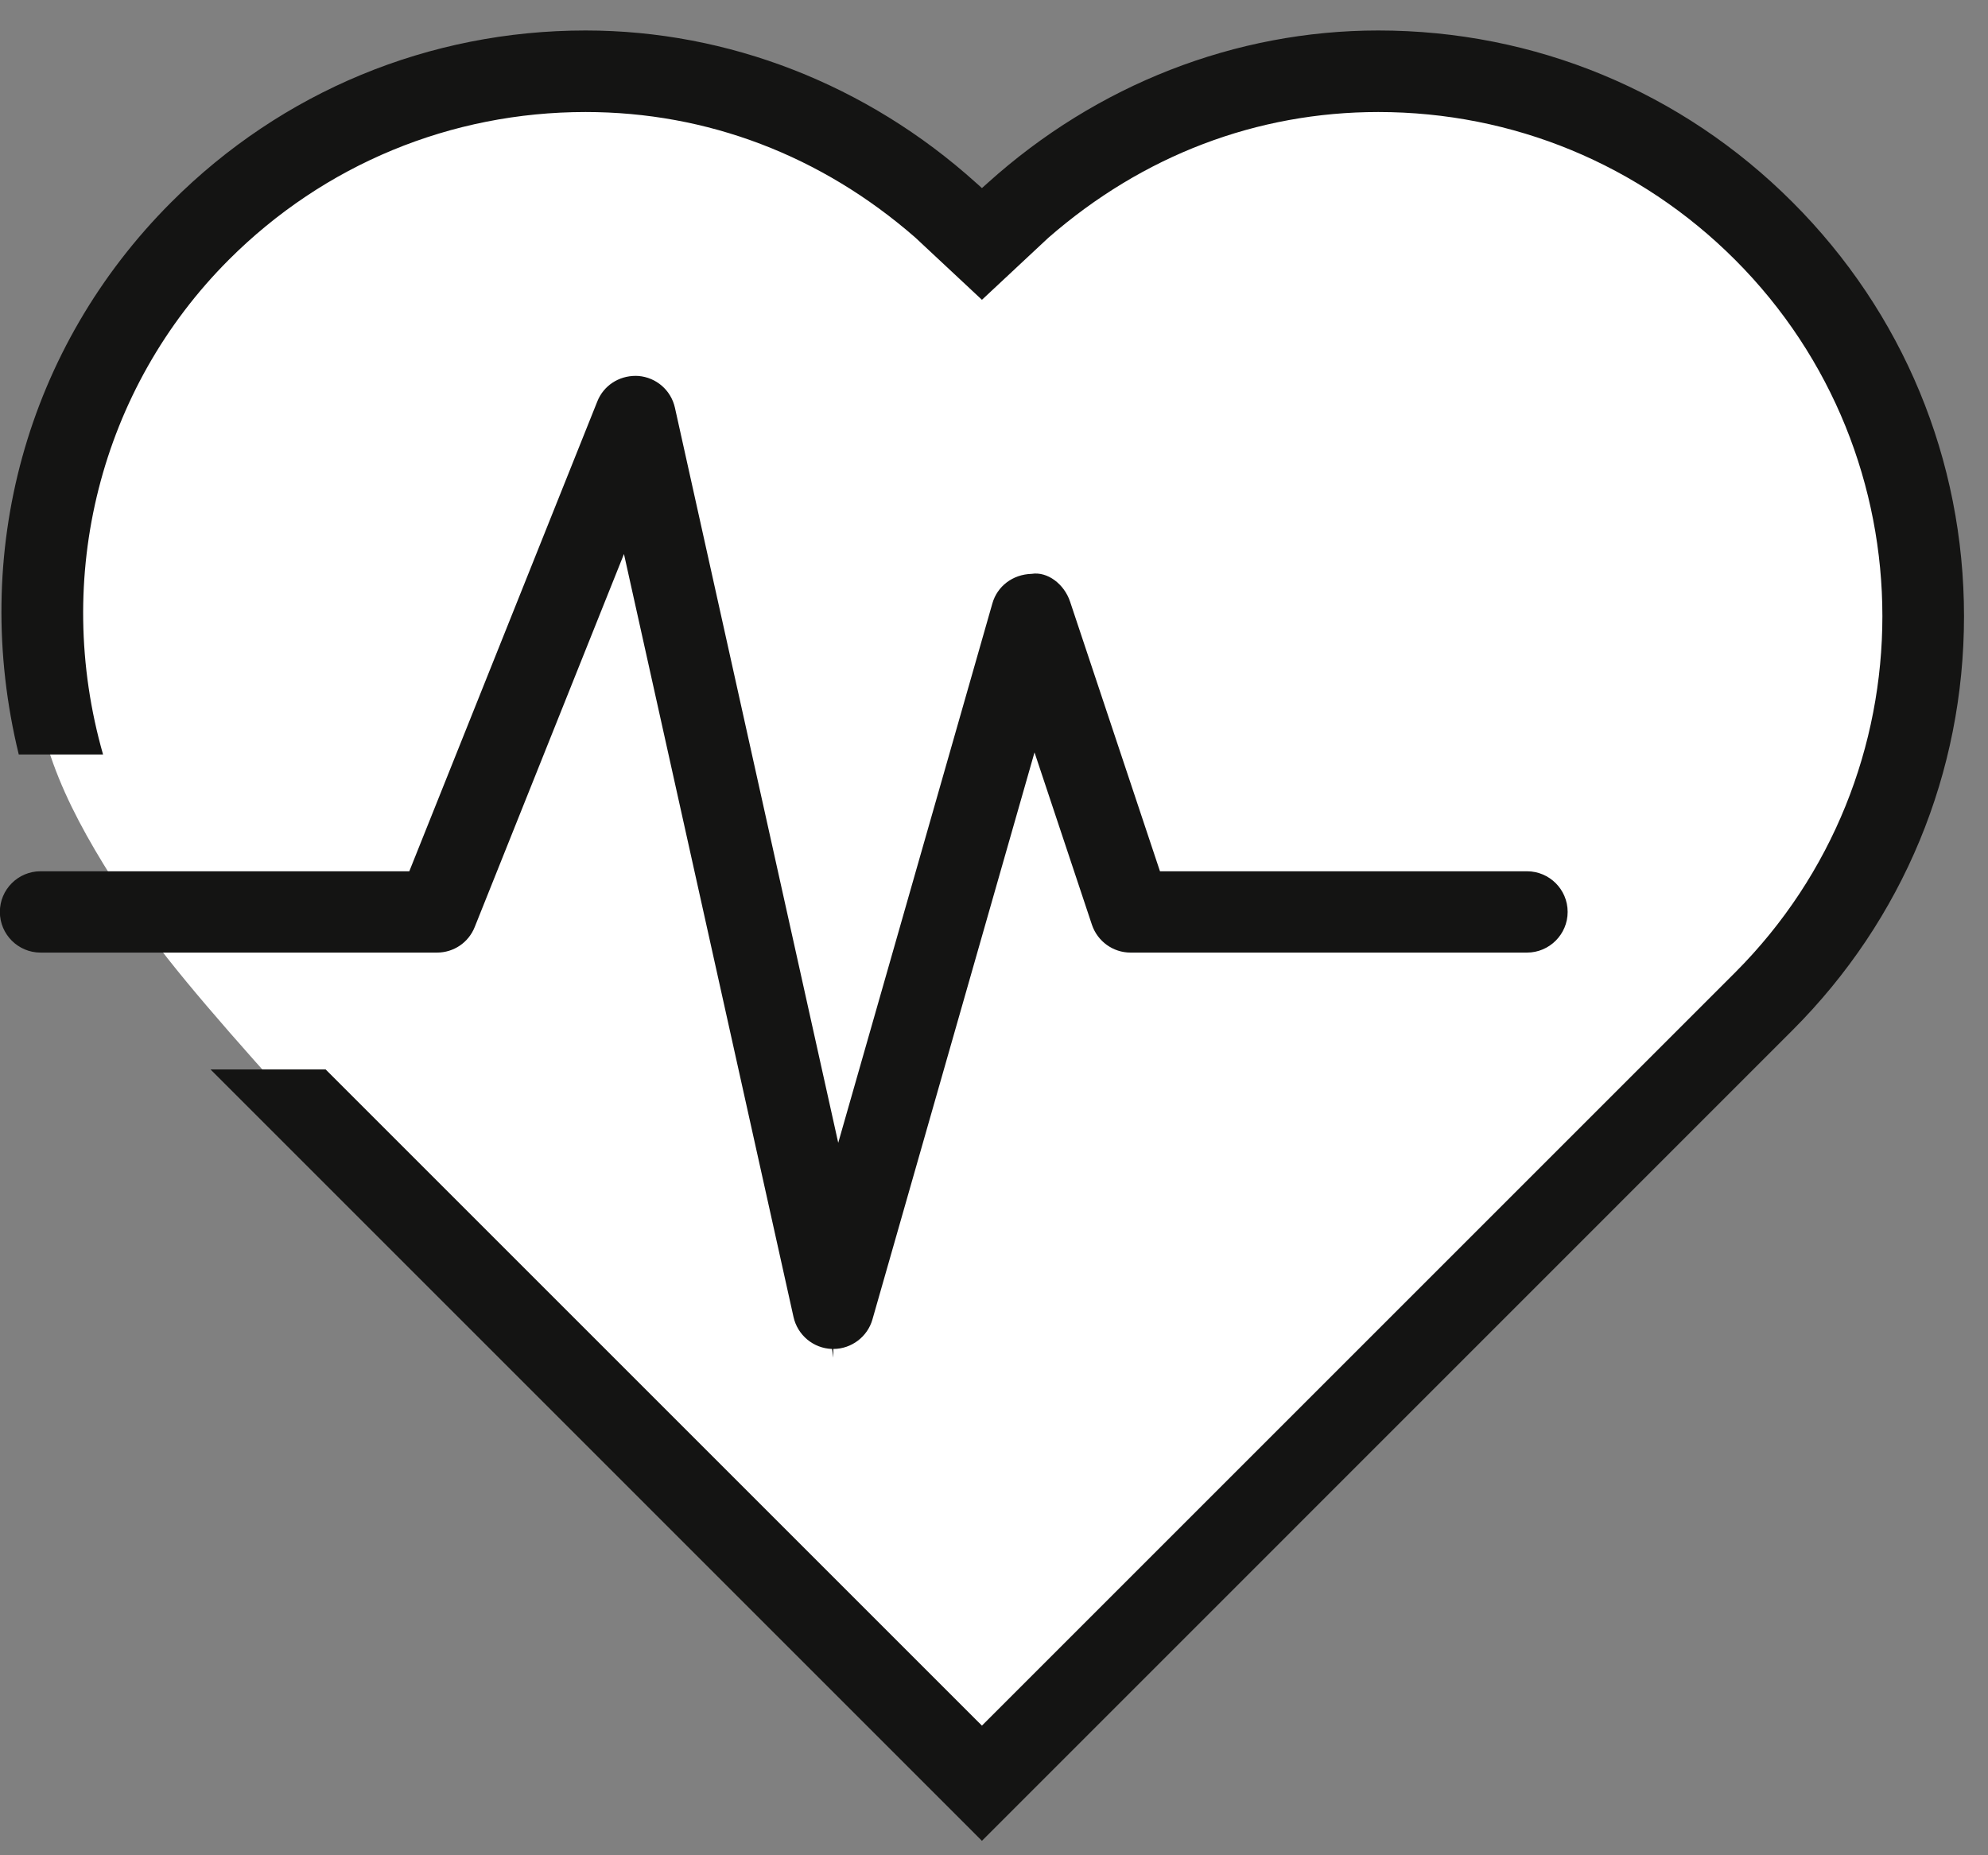
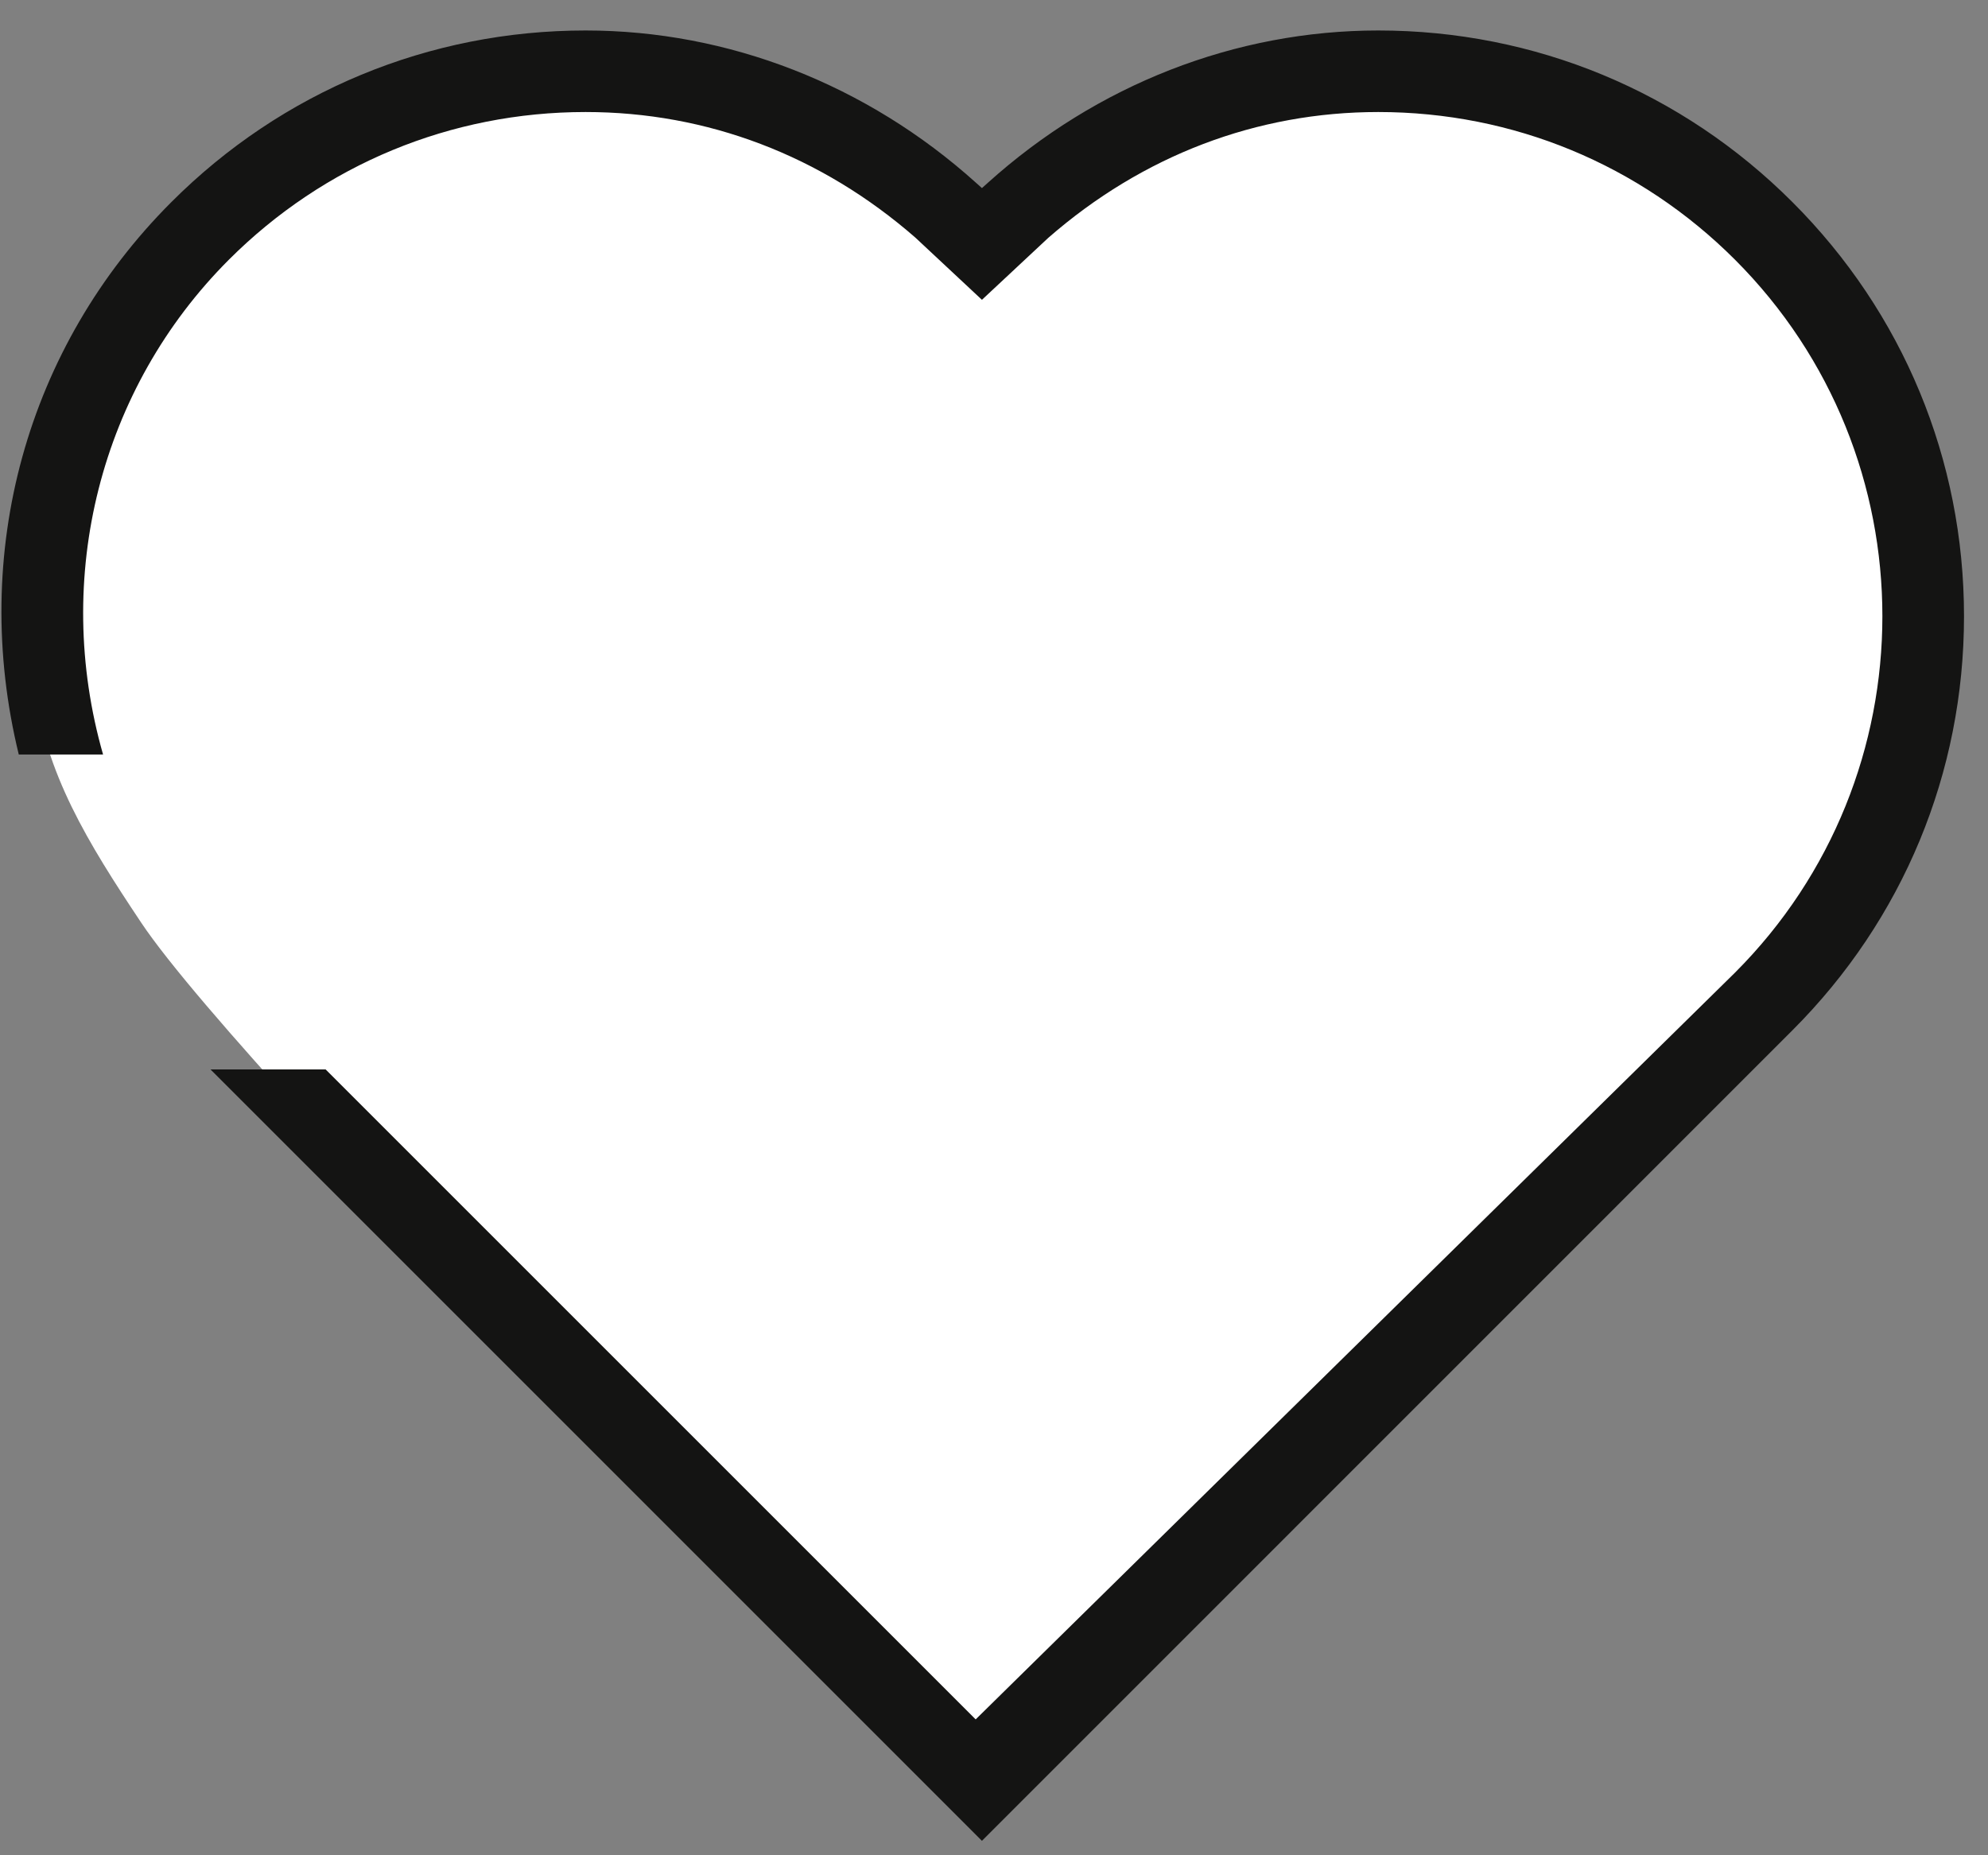
<svg xmlns="http://www.w3.org/2000/svg" width="45px" height="42px" viewBox="0 0 45 42" version="1.1">
  <rect x="0" y="0" width="45" height="42" fill="#808080" stroke="none" />
  <title>icon-gesudnheitssport</title>
  <desc>Created with Sketch.</desc>
  <defs />
  <g id="typneun-Prototyp-1920" stroke="none" stroke-width="1" fill="none" fill-rule="evenodd" transform="translate(-885, -488)">
    <g id="icon-gesudnheitssport" transform="translate(884, 488)">
      <path d="M23.62,5.106 C23.62,5.106 29.69,1.464 32.118,1.464 C34.546,1.464 40.616,5.106 40.616,5.106 L44.258,9.96 L44.258,17.247 L40.616,23.314 L22.406,40.309 C22.406,40.309 6.624,24.529 4.196,20.887 C1.768,17.247 0.361,14.652 3.688,7.734 C7.018,0.806 15.122,1.464 15.122,1.464 L23.62,5.106 Z" id="Fill-5" fill="#FFFFFF" />
-       <path d="M20.748,29.871 L24.417,17.033 L25.717,20.936 C25.844,21.311 26.195,21.565 26.591,21.565 L35.564,21.565 C36.072,21.565 36.485,21.152 36.485,20.644 C36.485,20.136 36.072,19.724 35.564,19.724 L27.257,19.724 L25.223,13.623 C25.09,13.22 24.709,12.934 24.353,12.991 C23.922,13.003 23.574,13.271 23.463,13.661 L19.974,25.871 L16.277,9.228 C16.188,8.833 15.855,8.544 15.45,8.511 L15.387,8.509 C15,8.509 14.661,8.735 14.521,9.087 L10.265,19.724 L1.918,19.724 C1.41,19.724 0.997,20.136 0.997,20.644 C0.997,21.152 1.41,21.565 1.918,21.565 L10.891,21.565 C11.27,21.565 11.606,21.338 11.746,20.985 L15.124,12.542 L18.962,29.815 C19.054,30.227 19.413,30.525 19.835,30.538 L19.863,30.737 L19.863,30.538 C20.271,30.538 20.636,30.264 20.748,29.871" id="Fill-7" fill="#141413" />
-       <path d="M41.573,4.575 C39.069,2.069 35.74,0.69 32.198,0.69 C28.966,0.69 25.827,1.915 23.361,4.138 L23.227,4.258 L23.093,4.138 C20.625,1.915 17.486,0.69 14.255,0.69 C10.713,0.69 7.383,2.069 4.879,4.575 C1.597,7.856 0.312,12.521 1.425,17.081 L3.333,17.081 C2.185,13.065 3.264,8.796 6.182,5.878 C8.338,3.723 11.205,2.536 14.255,2.536 C17.006,2.536 19.587,3.518 21.719,5.378 L23.227,6.787 L24.729,5.384 C26.867,3.518 29.449,2.536 32.198,2.536 C35.247,2.536 38.115,3.722 40.271,5.877 C44.722,10.328 44.722,17.569 40.272,22.02 L23.227,39.065 L23.085,38.924 L8.371,24.21 L5.765,24.21 L23.227,41.673 L41.573,23.324 C44.078,20.82 45.457,17.491 45.457,13.95 C45.457,10.409 44.078,7.079 41.573,4.575" id="Fill-9" fill="#141413" />
+       <path d="M41.573,4.575 C39.069,2.069 35.74,0.69 32.198,0.69 C28.966,0.69 25.827,1.915 23.361,4.138 L23.227,4.258 L23.093,4.138 C20.625,1.915 17.486,0.69 14.255,0.69 C10.713,0.69 7.383,2.069 4.879,4.575 C1.597,7.856 0.312,12.521 1.425,17.081 L3.333,17.081 C2.185,13.065 3.264,8.796 6.182,5.878 C8.338,3.723 11.205,2.536 14.255,2.536 C17.006,2.536 19.587,3.518 21.719,5.378 L23.227,6.787 L24.729,5.384 C26.867,3.518 29.449,2.536 32.198,2.536 C35.247,2.536 38.115,3.722 40.271,5.877 C44.722,10.328 44.722,17.569 40.272,22.02 L23.085,38.924 L8.371,24.21 L5.765,24.21 L23.227,41.673 L41.573,23.324 C44.078,20.82 45.457,17.491 45.457,13.95 C45.457,10.409 44.078,7.079 41.573,4.575" id="Fill-9" fill="#141413" />
    </g>
  </g>
</svg>